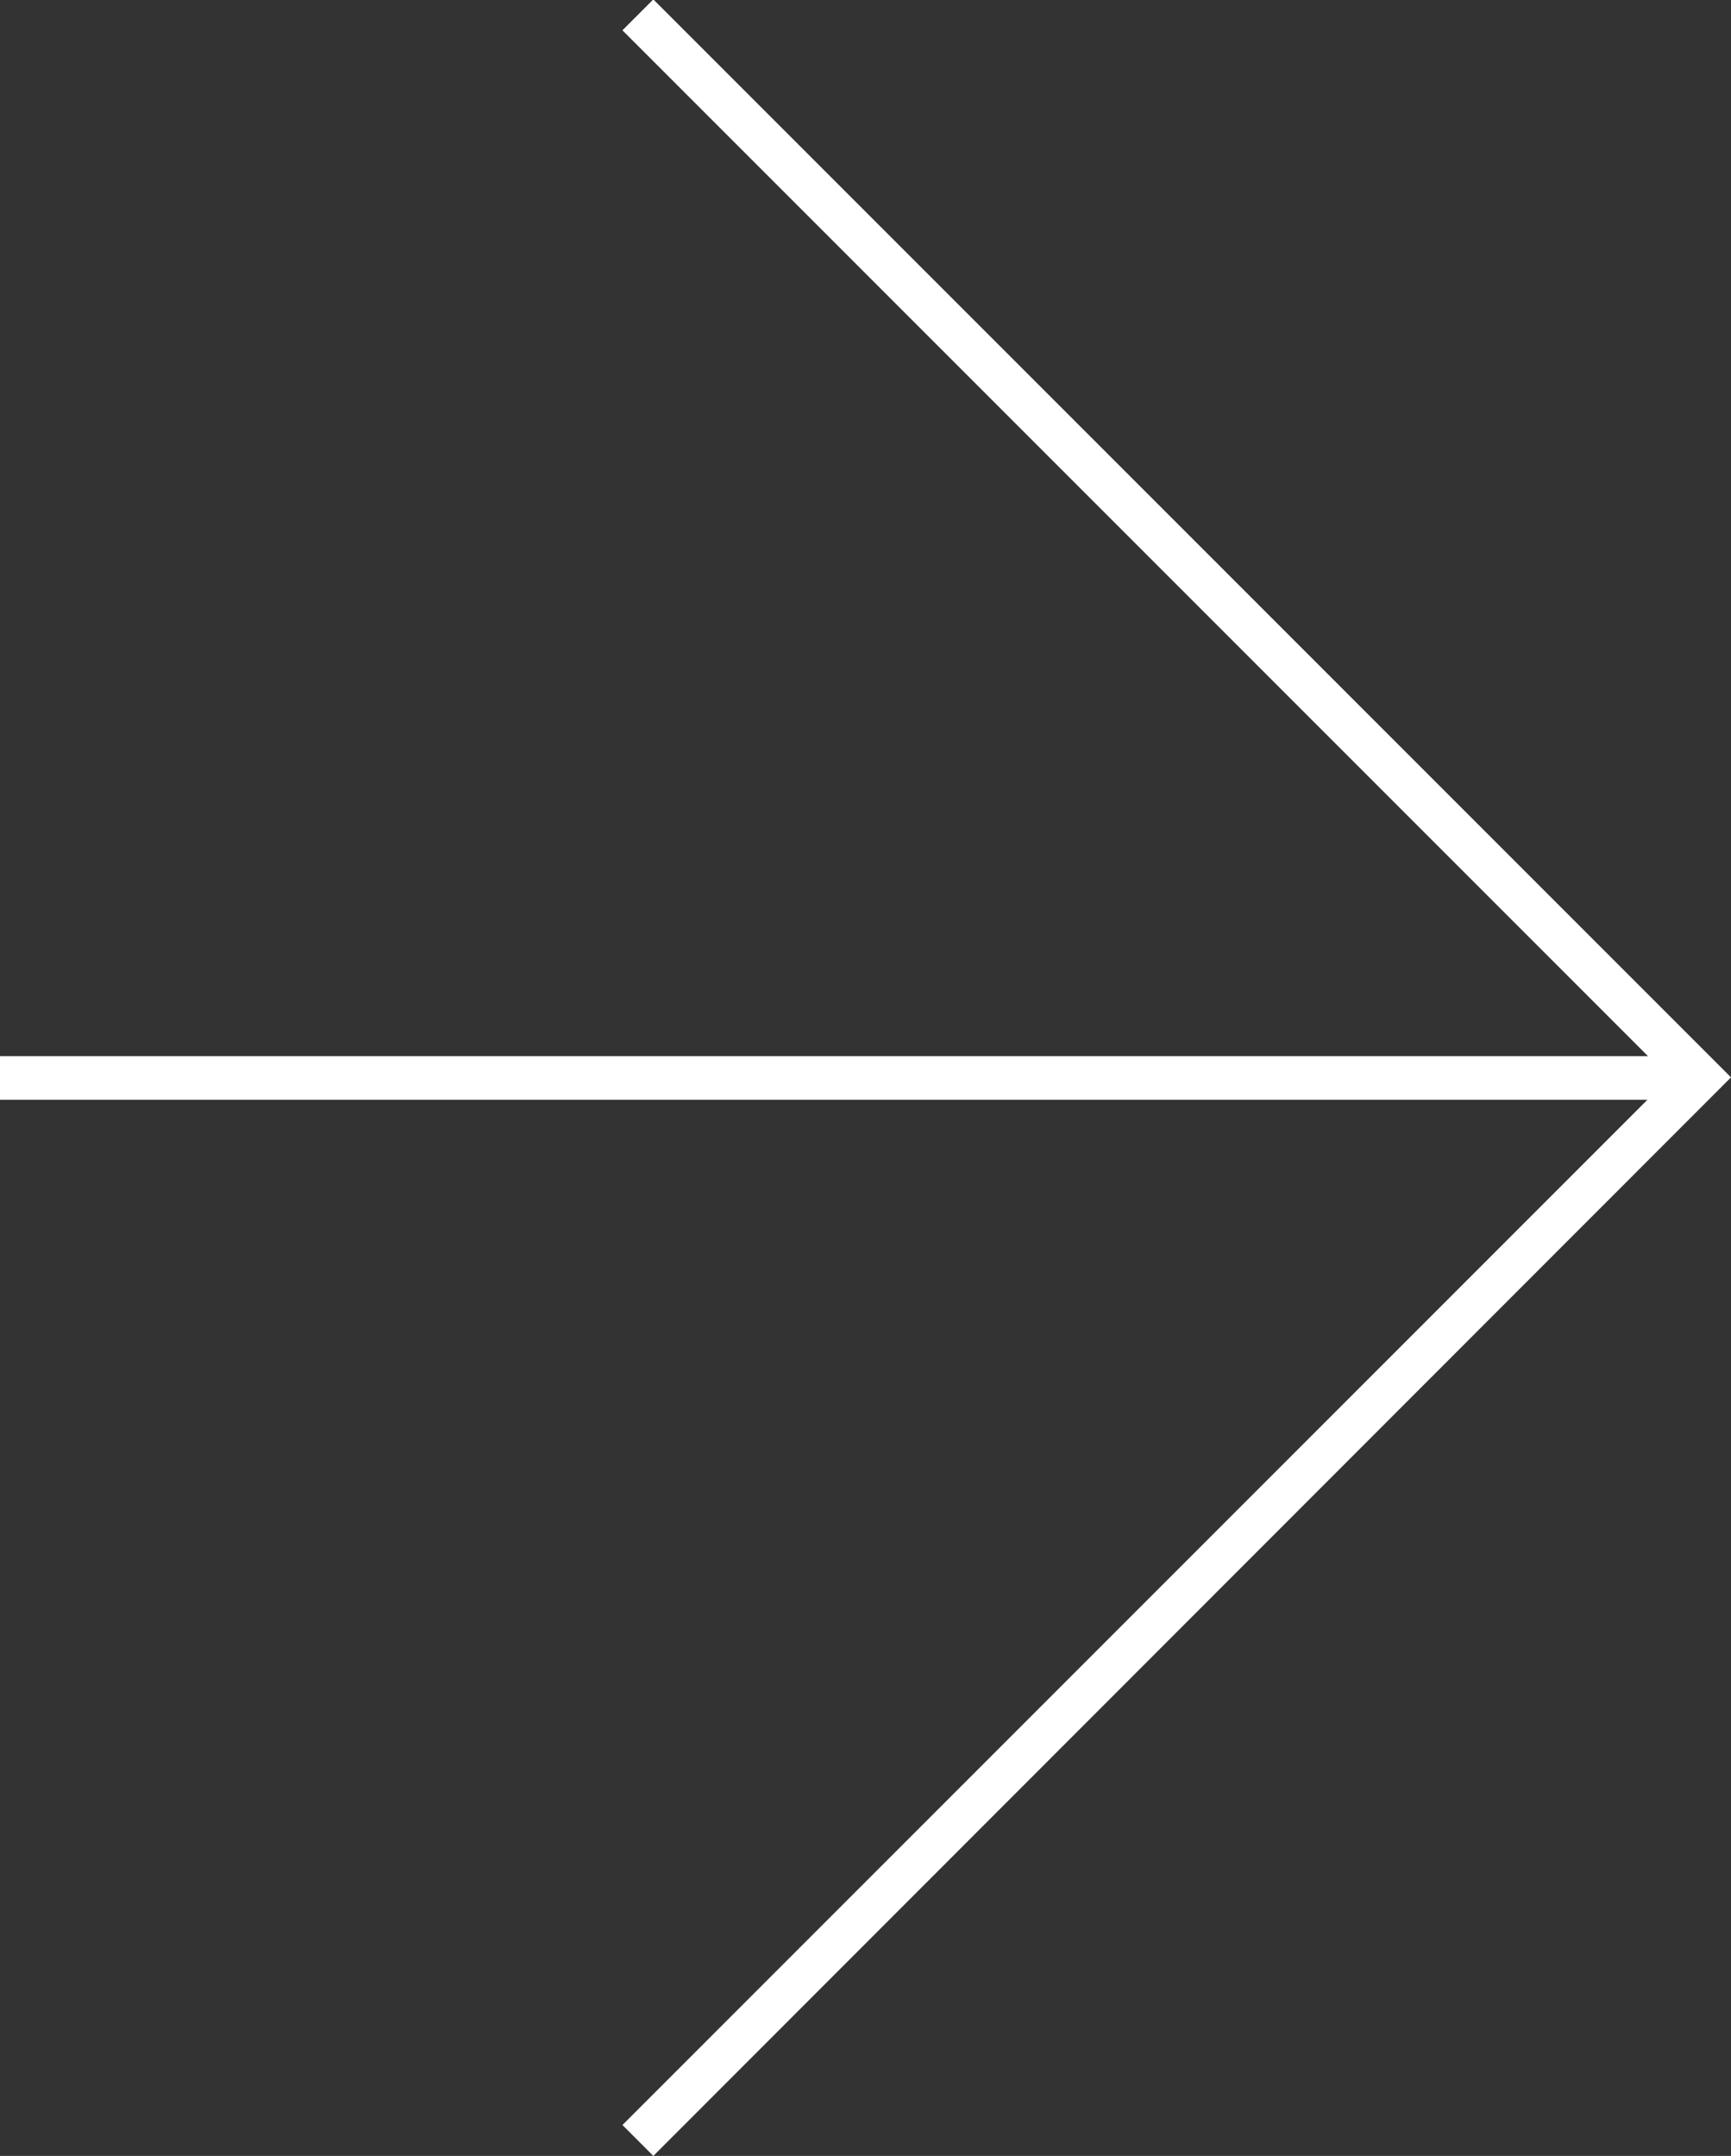
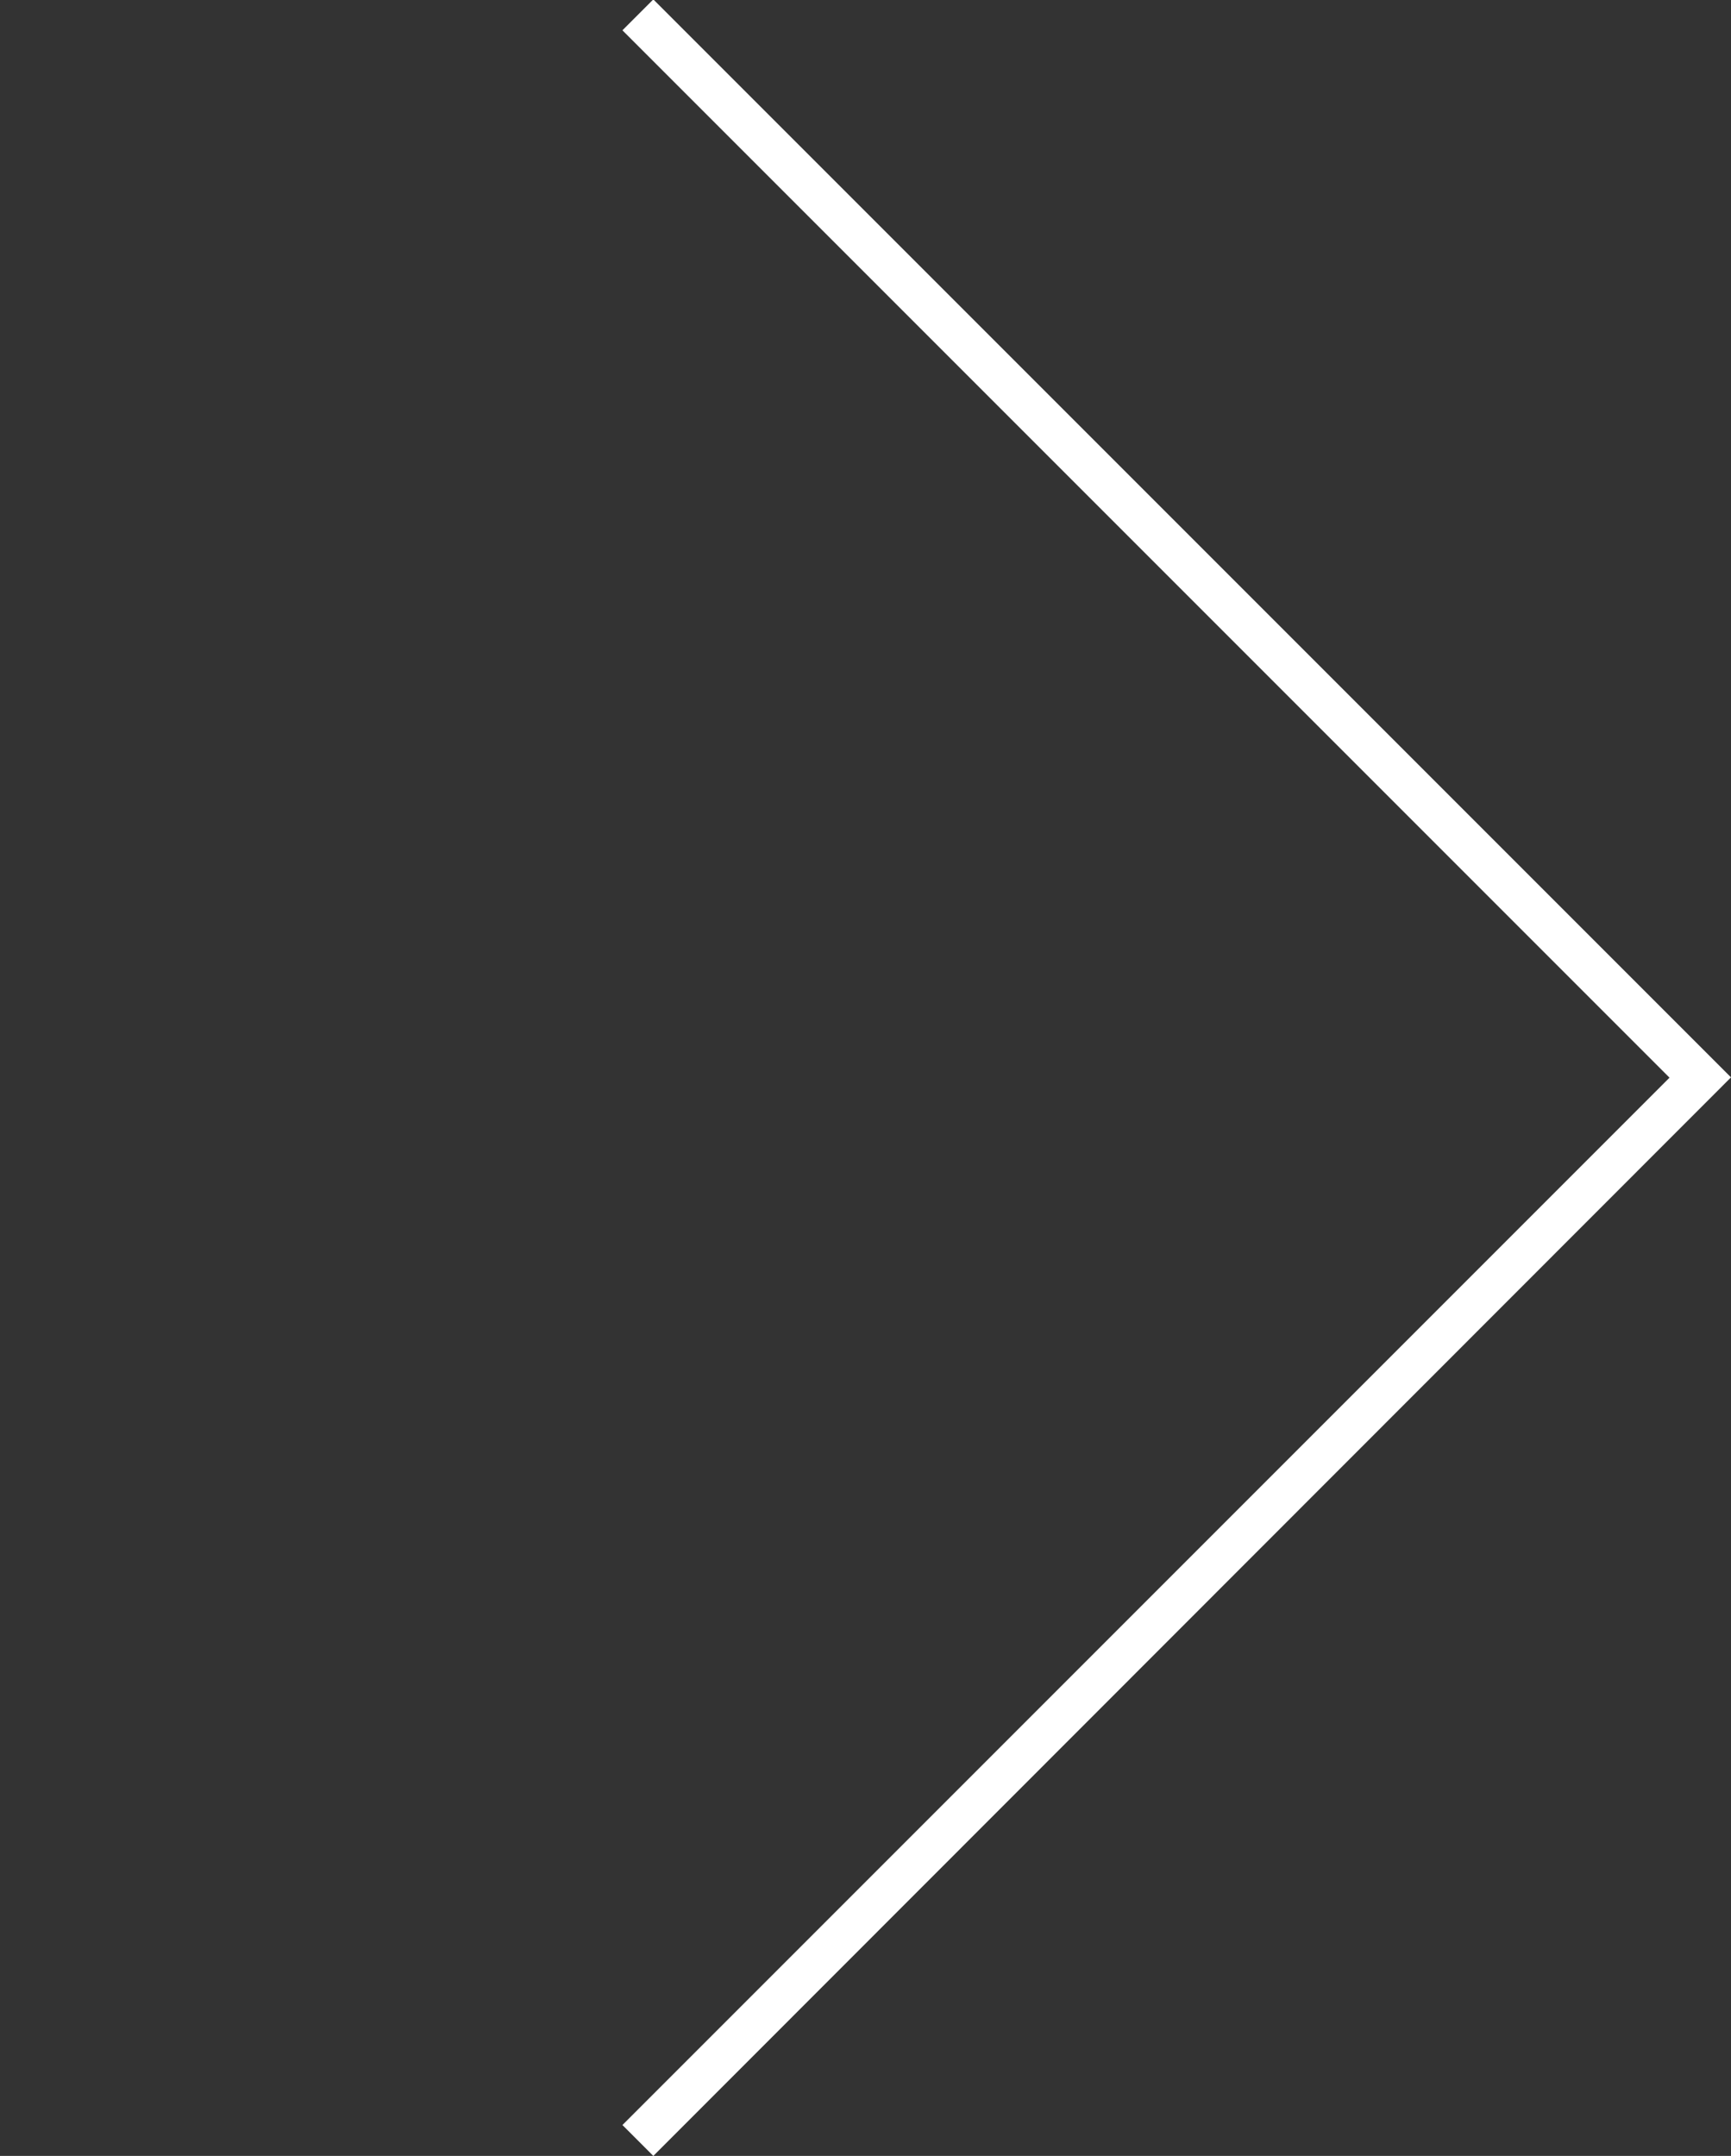
<svg xmlns="http://www.w3.org/2000/svg" width="23.475" height="29.23" viewBox="0 0 23.475 29.23">
  <rect x="0" y="0" width="23.475" height="29.23" fill="#333333" stroke="none" />
  <defs>
    <style>.a{fill:#fff;}</style>
  </defs>
  <g transform="translate(-1141.808 -388.897)">
-     <rect class="a" width="23.056" height="0.592" transform="translate(1141.808 403.216)" />
-     <path class="a" d="M1150.668,418.127l-.419-.419,14.2-14.2-14.2-14.2.419-.419,14.615,14.615Z" />
+     <path class="a" d="M1150.668,418.127l-.419-.419,14.2-14.2-14.2-14.2.419-.419,14.615,14.615" />
  </g>
</svg>